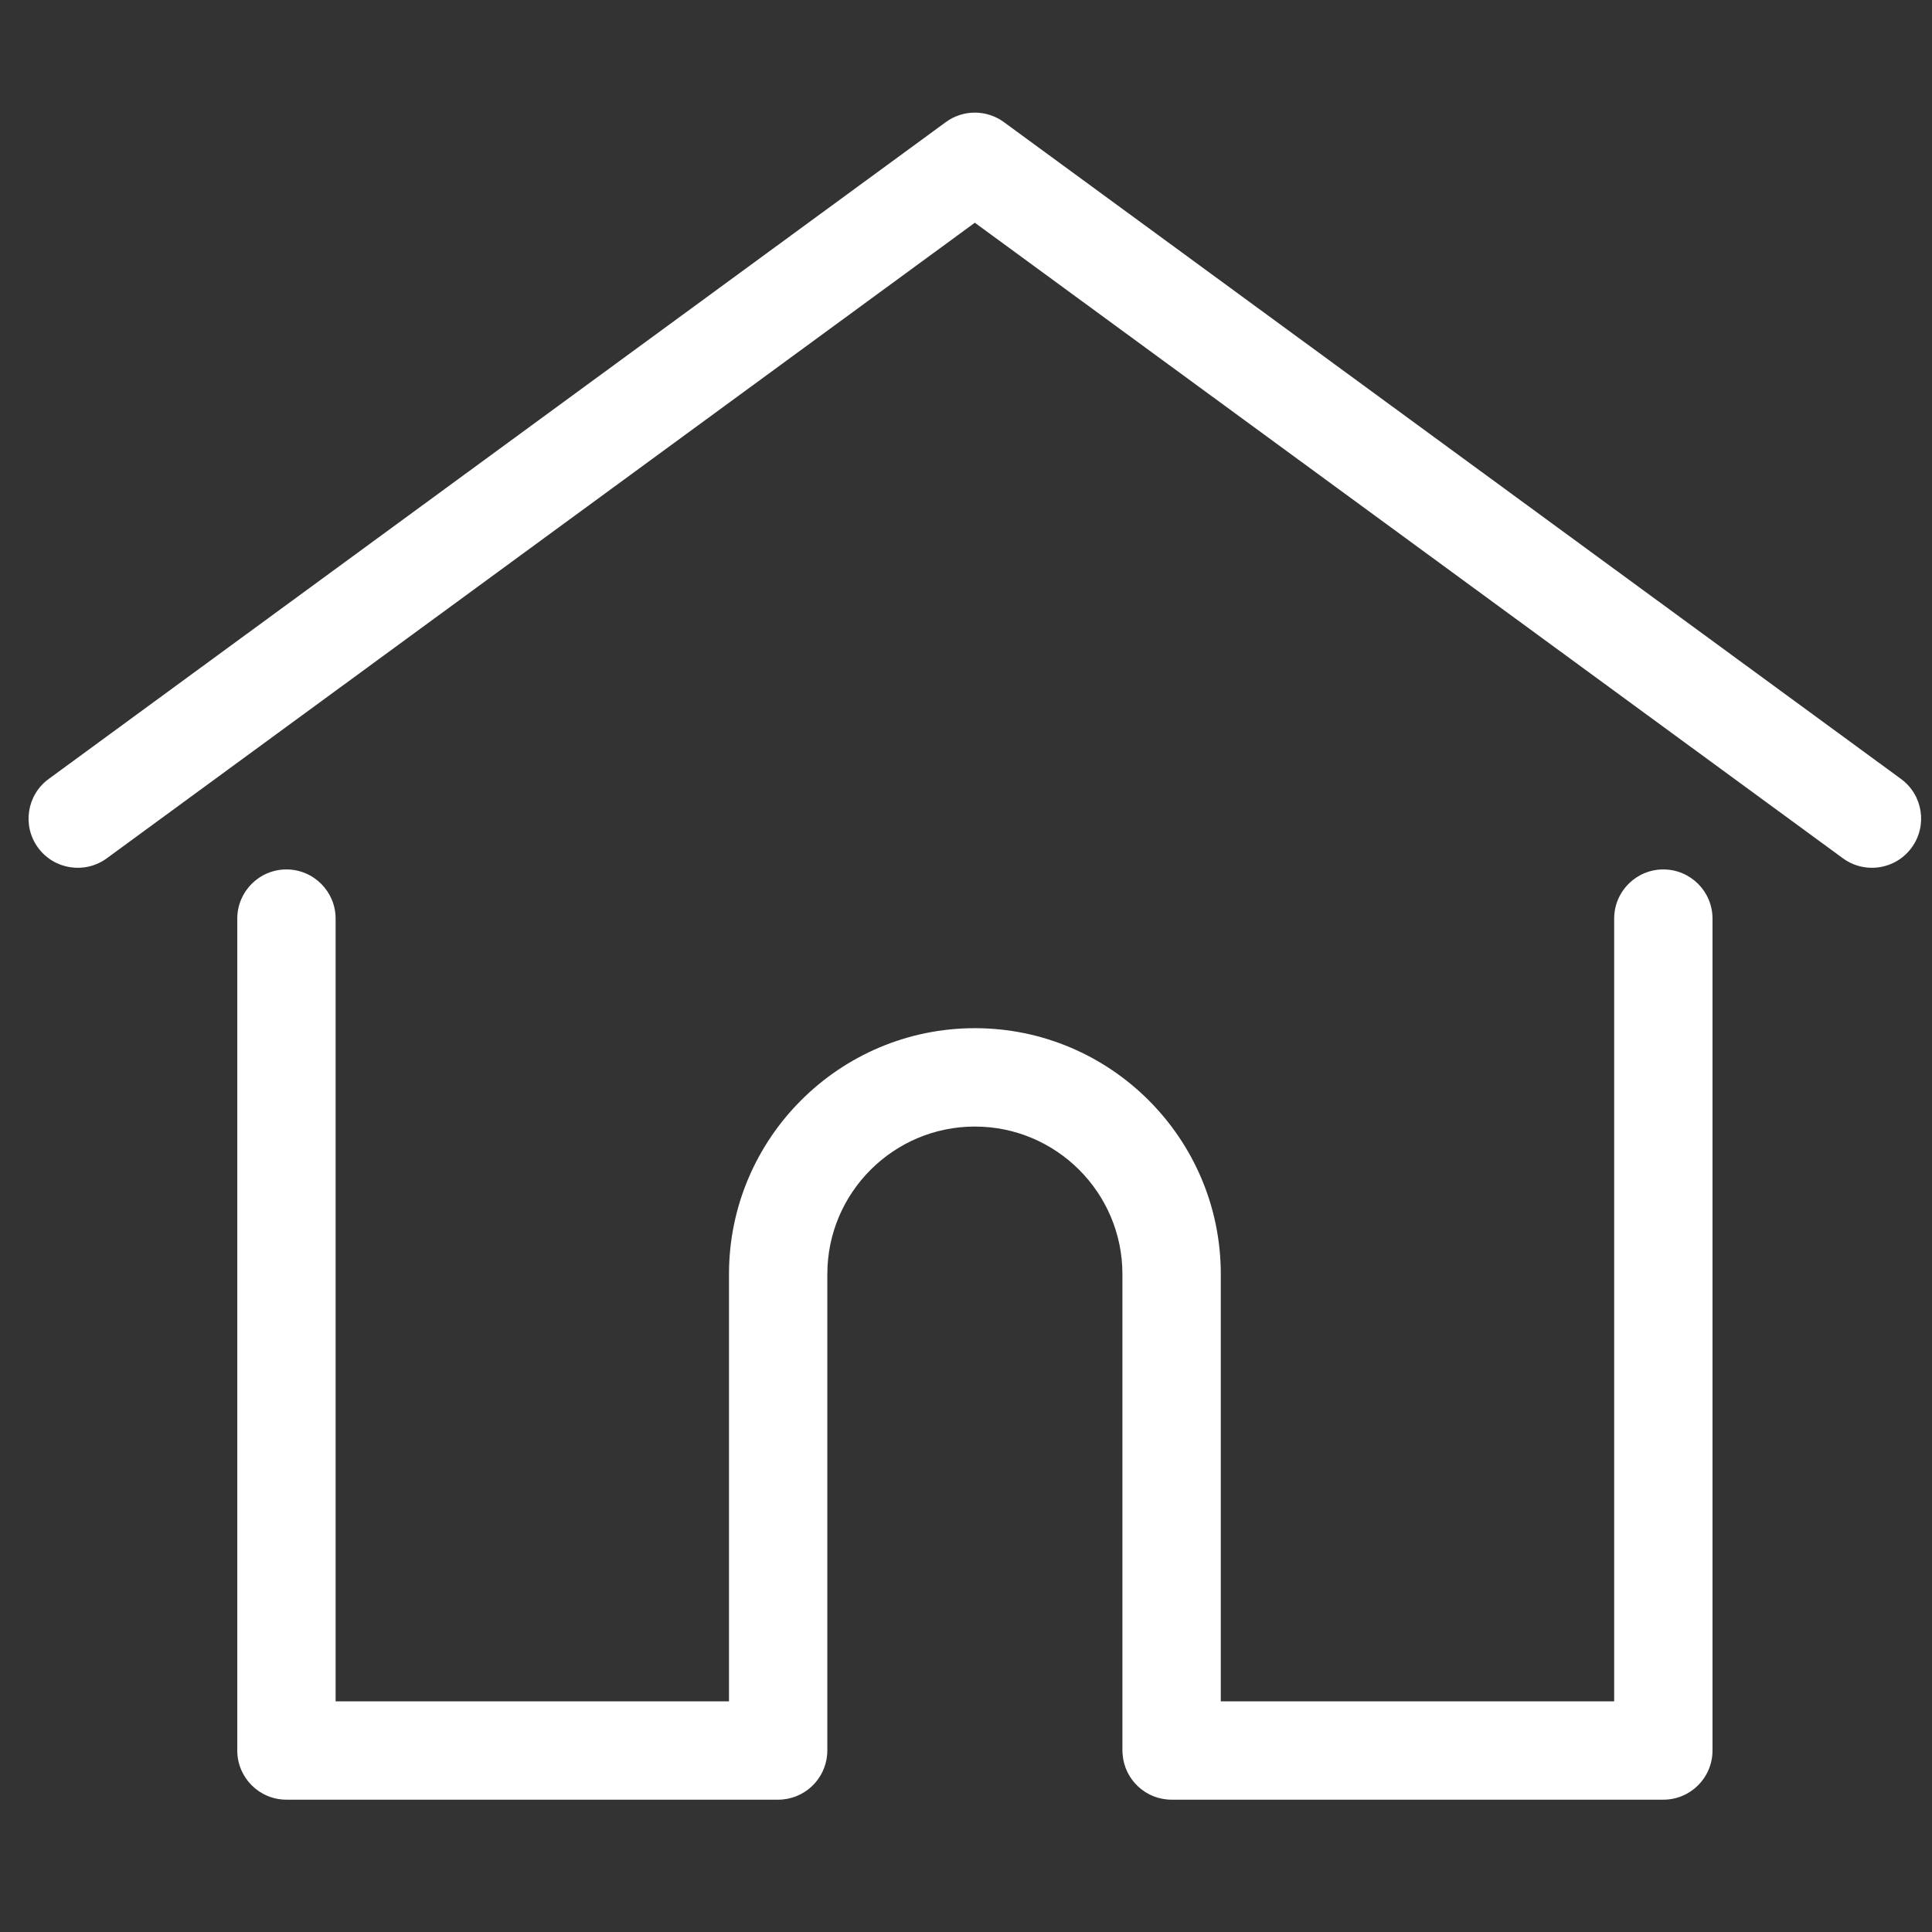
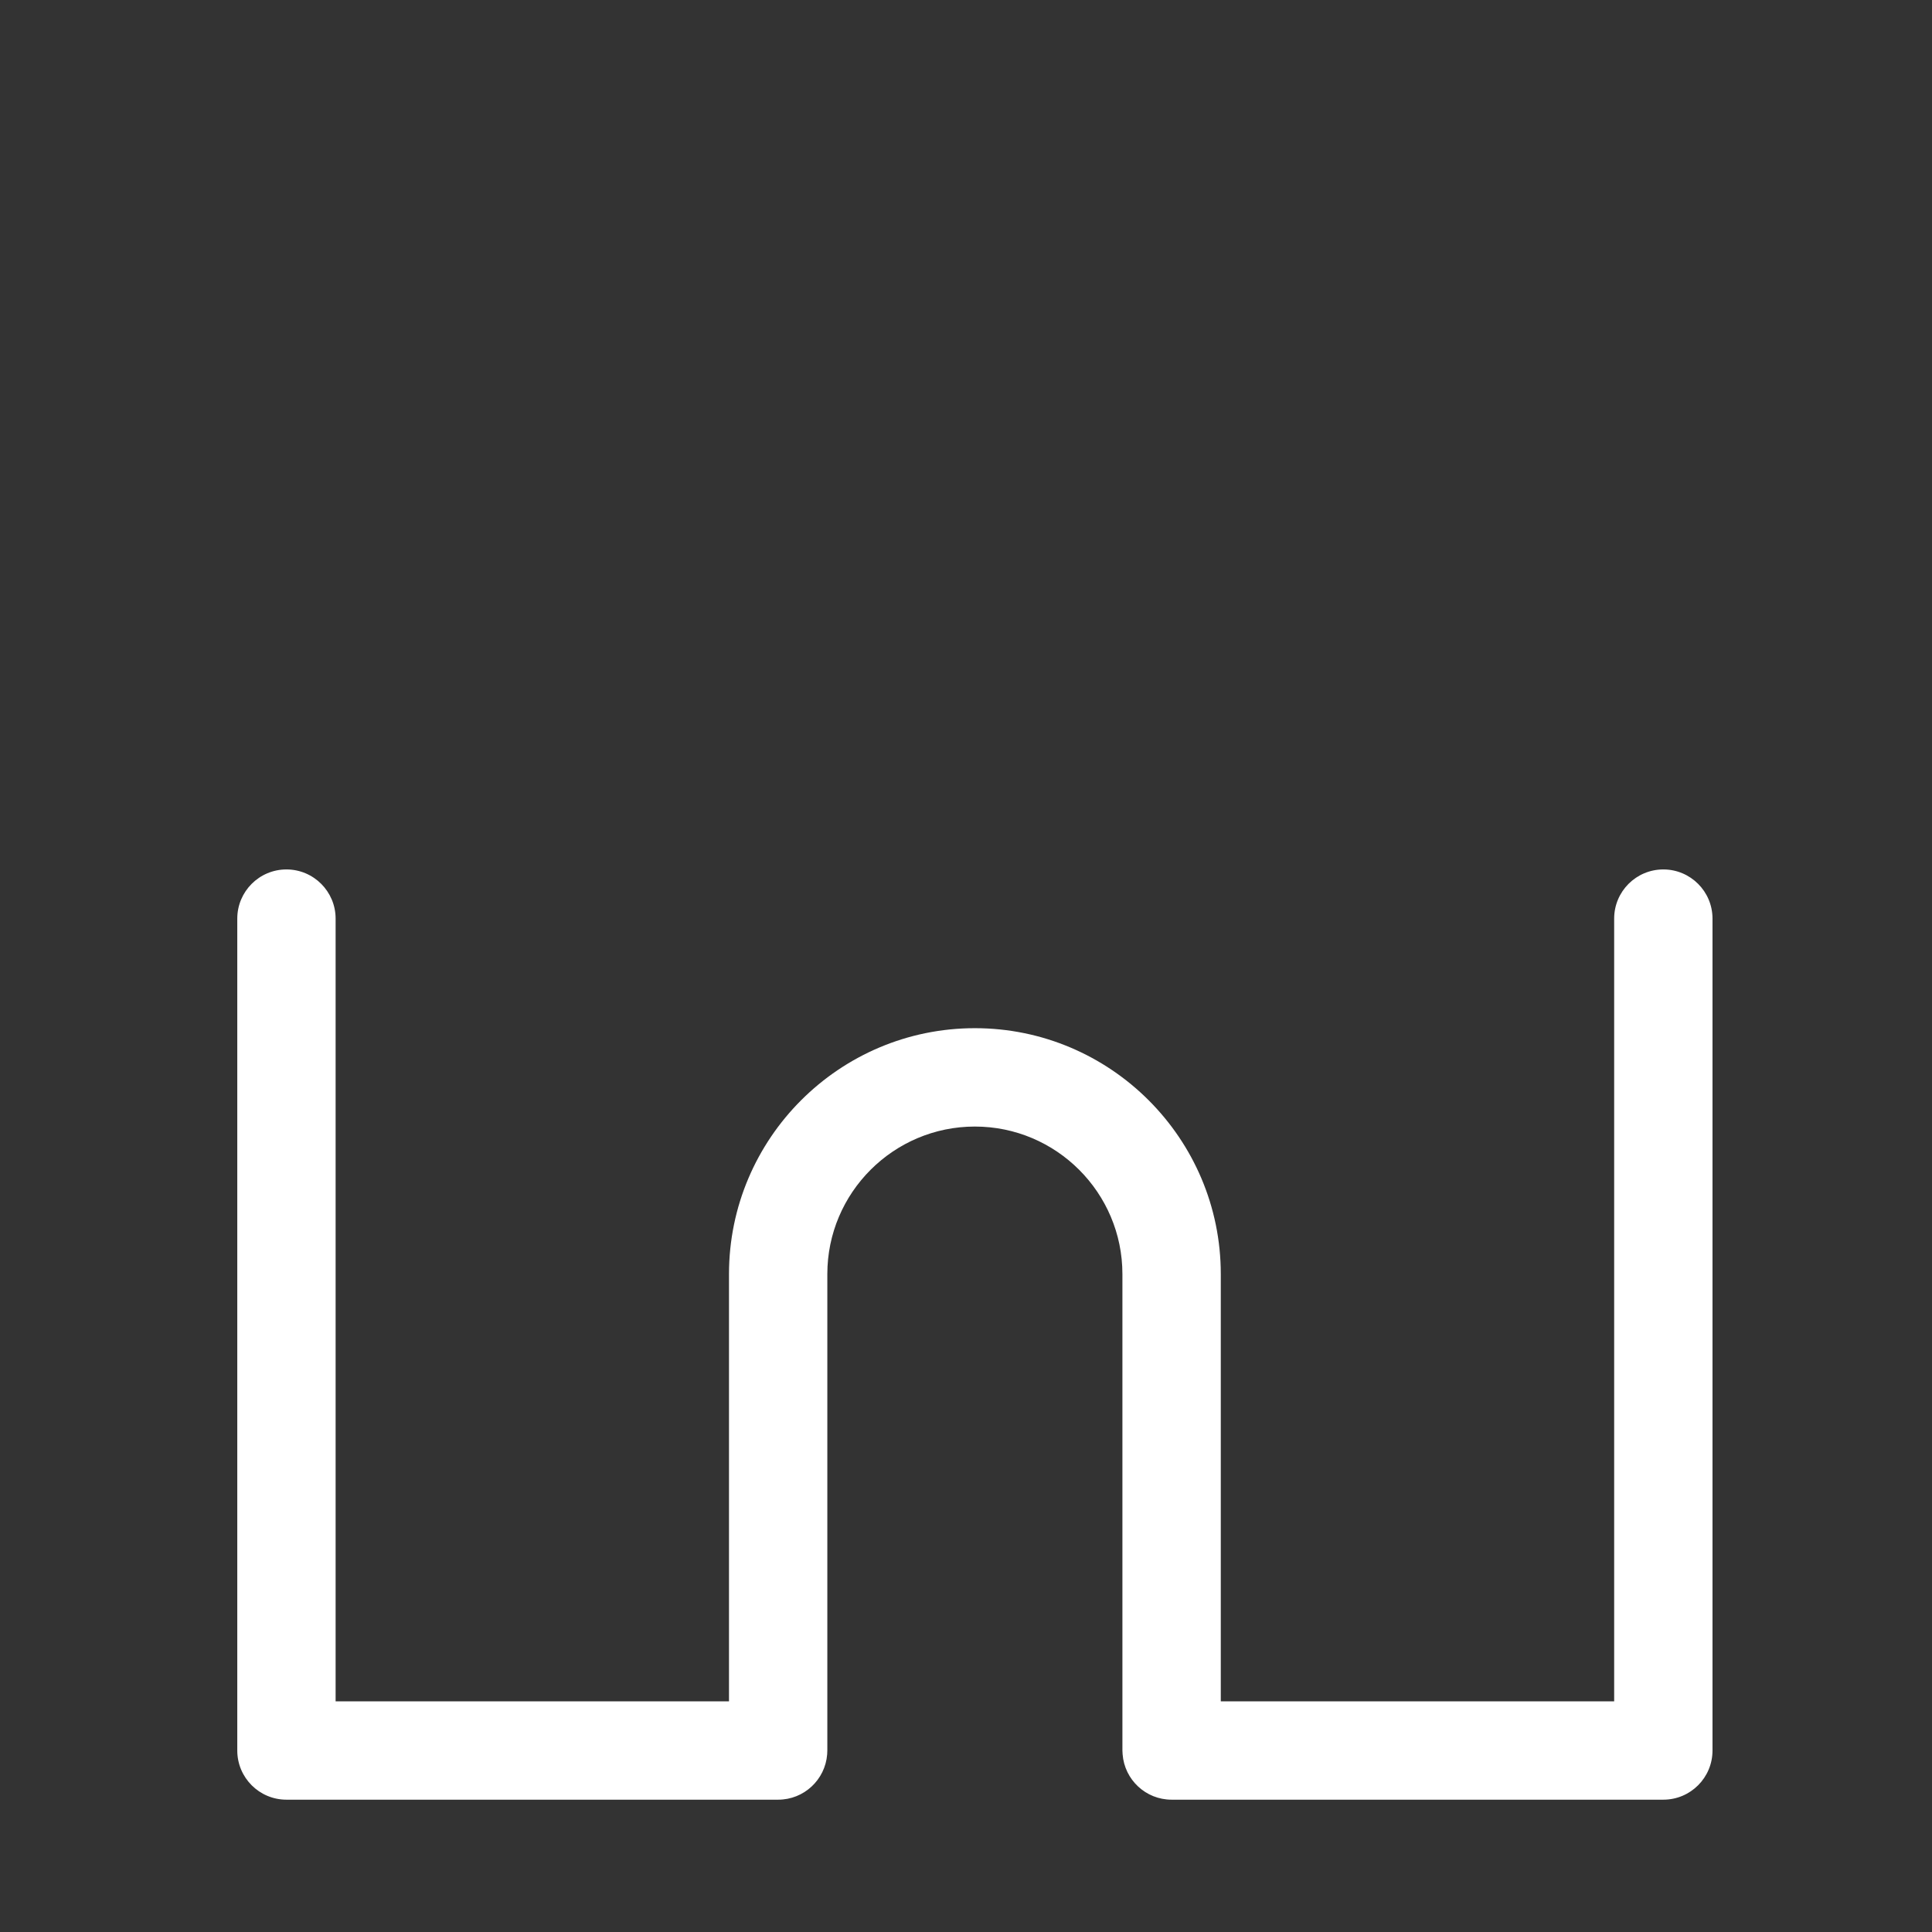
<svg xmlns="http://www.w3.org/2000/svg" width="49" height="49" viewBox="0 0 49 49" fill="none">
  <rect x="0" y="0" width="49" height="49" fill="#333333" stroke="none" />
  <g id="home" clip-path="url(#clip0_108_205)">
    <g id="Group">
      <g id="Group_2">
-         <path id="Vector" d="M48.214 19.756L25.461 3.097C25.022 2.776 24.426 2.776 23.988 3.097L1.235 19.756C0.679 20.163 0.558 20.943 0.965 21.499C1.372 22.055 2.153 22.175 2.708 21.769L24.724 5.649L46.74 21.768C46.962 21.931 47.22 22.009 47.476 22.009C47.86 22.009 48.239 21.833 48.483 21.499C48.89 20.943 48.77 20.163 48.214 19.756Z" fill="white" />
-       </g>
+         </g>
    </g>
    <g id="Group_3">
      <g id="Group_4">
        <path id="Vector_2" d="M42.186 22.051C41.497 22.051 40.939 22.609 40.939 23.298V43.15H30.962V32.313C30.962 28.875 28.164 26.077 24.725 26.077C21.287 26.077 18.489 28.875 18.489 32.313V43.15H8.512V23.298C8.512 22.61 7.953 22.051 7.265 22.051C6.576 22.051 6.018 22.61 6.018 23.298V44.397C6.018 45.086 6.576 45.644 7.265 45.644H19.736C20.392 45.644 20.929 45.137 20.979 44.494C20.982 44.465 20.983 44.433 20.983 44.397V32.314C20.983 30.25 22.662 28.572 24.725 28.572C26.789 28.572 28.467 30.25 28.467 32.314V44.397C28.467 44.433 28.469 44.464 28.472 44.493C28.521 45.137 29.058 45.644 29.714 45.644H42.186C42.875 45.644 43.433 45.086 43.433 44.397V23.298C43.433 22.609 42.874 22.051 42.186 22.051Z" fill="white" />
      </g>
    </g>
  </g>
  <defs>
    <clipPath id="clip0_108_205">
      <rect width="48" height="48" fill="white" transform="translate(0.725 0.25)" />
    </clipPath>
  </defs>
</svg>